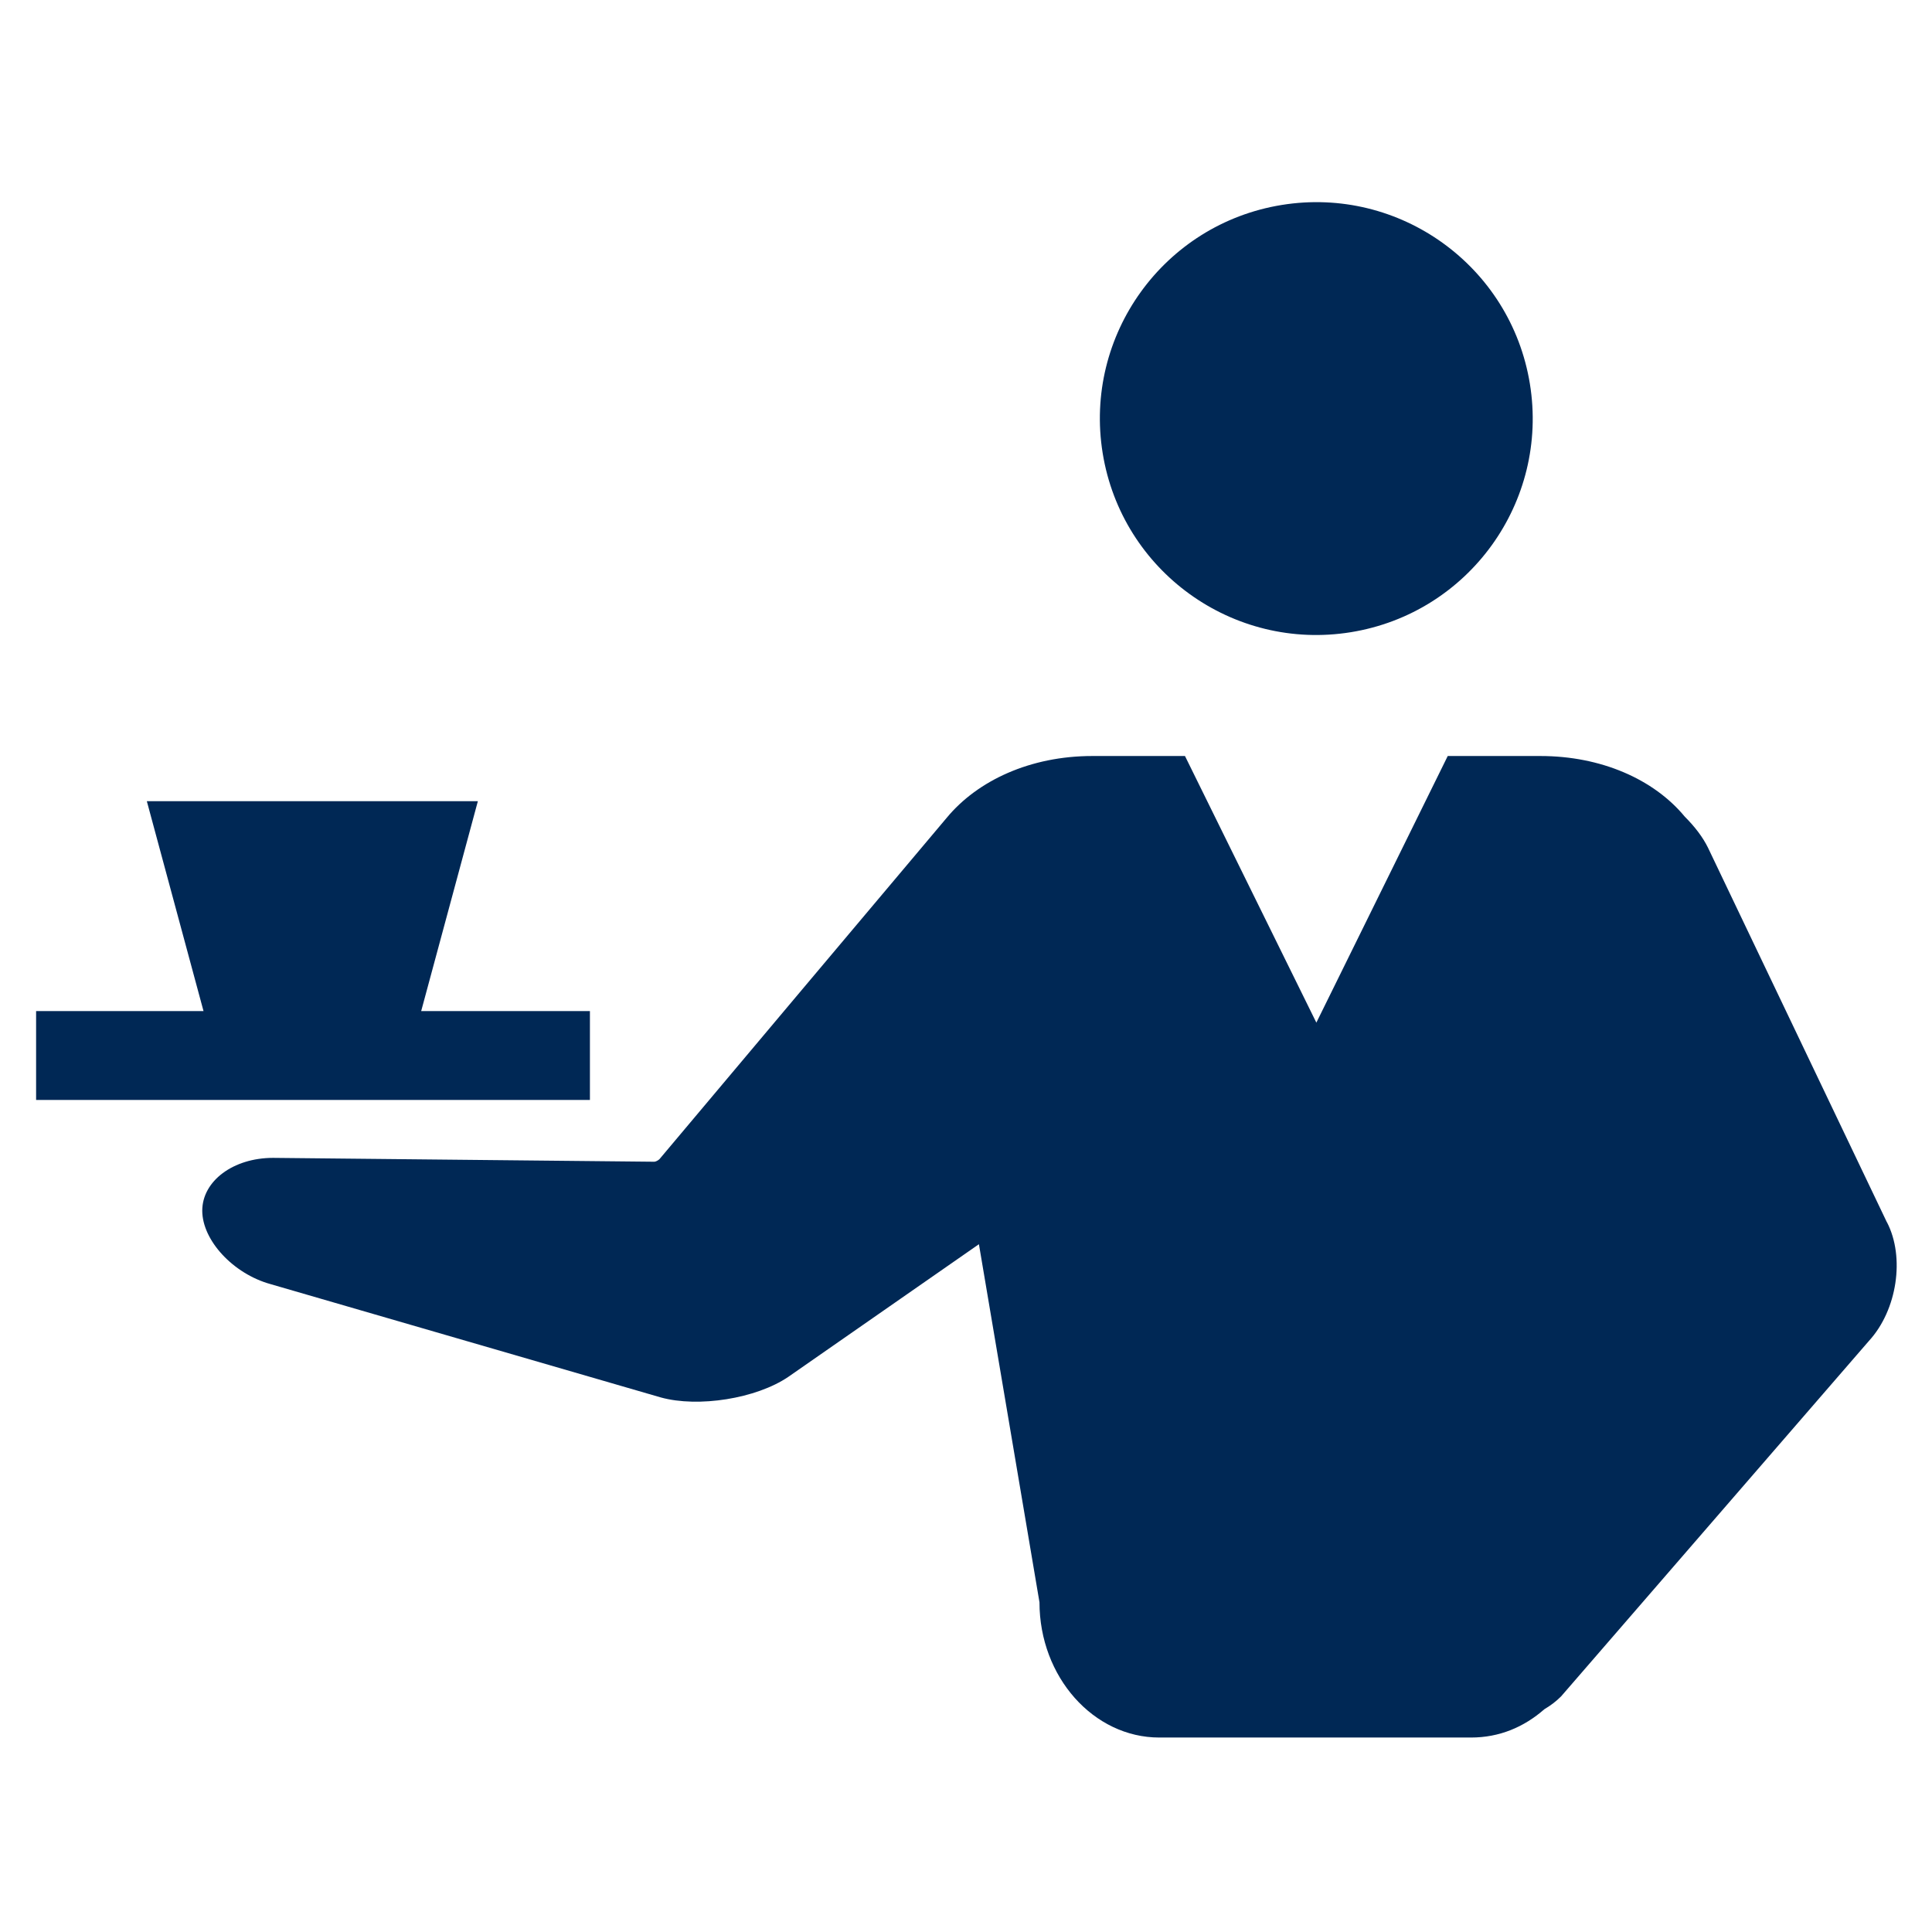
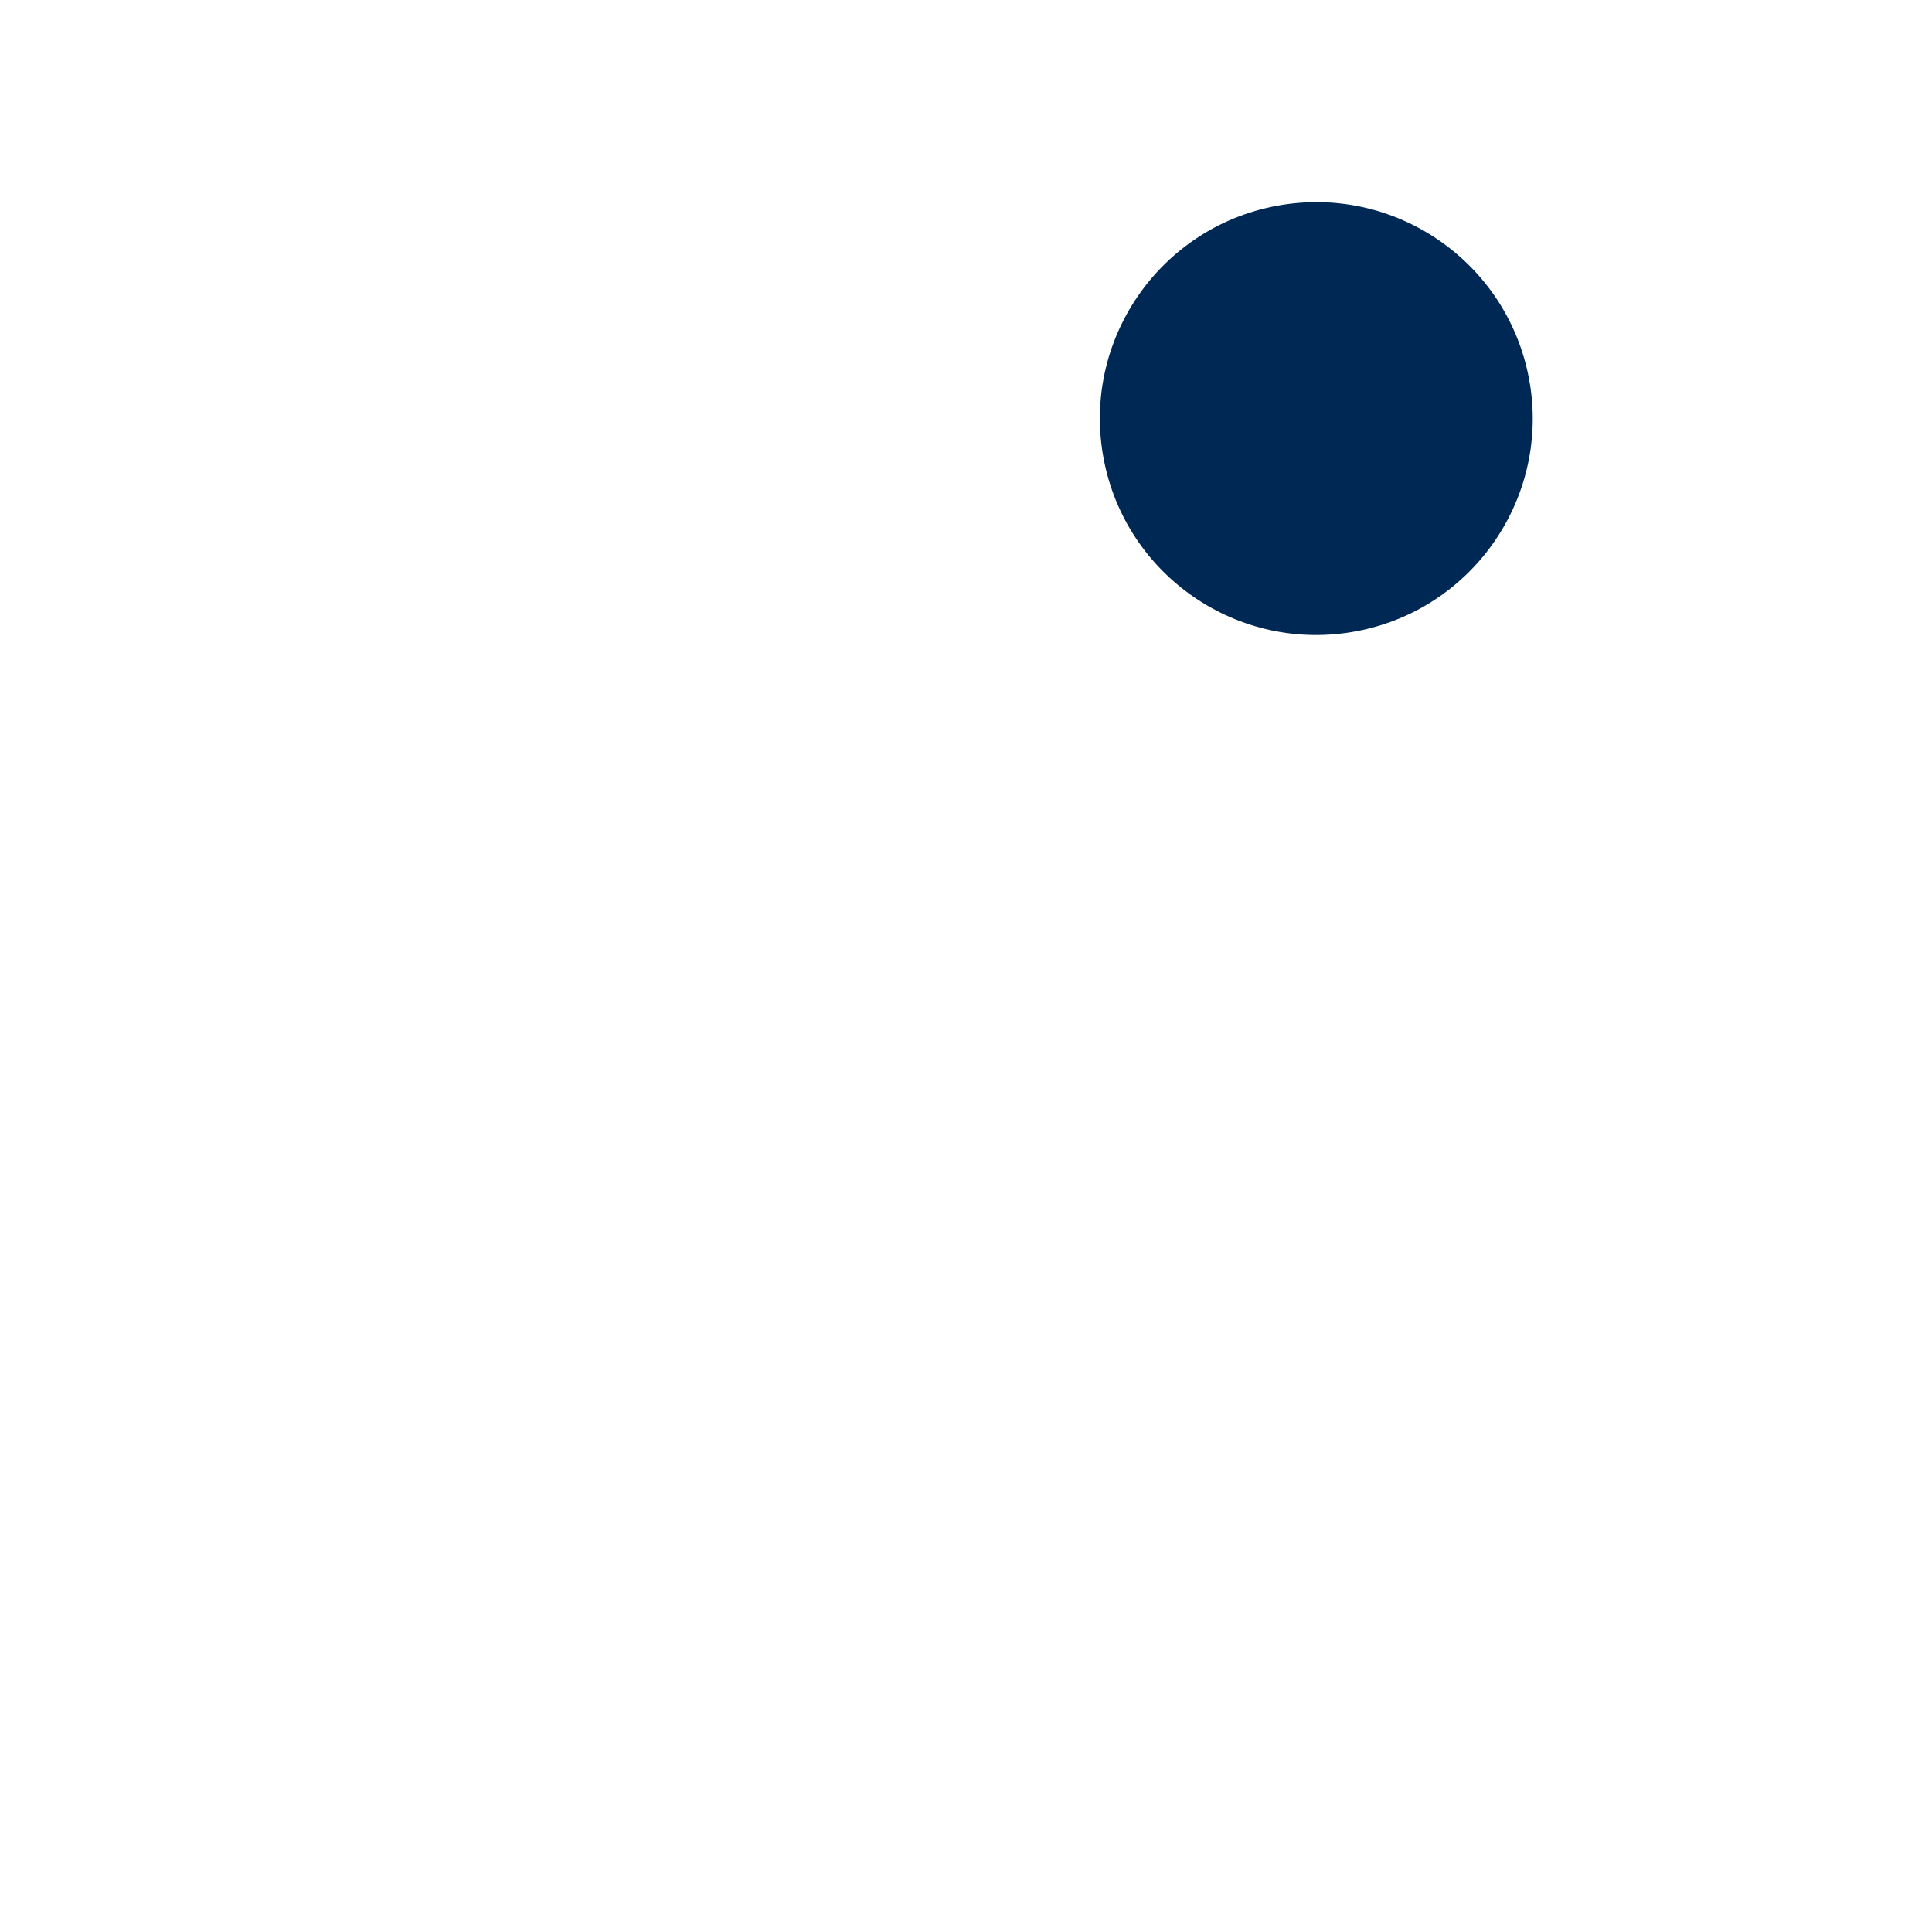
<svg xmlns="http://www.w3.org/2000/svg" version="1.1" width="32" height="32" viewBox="0 0 32 32">
  <title>servicePERSO</title>
-   <path fill="#002855" d="M31.253 20.245l-2.965-6.208c-0.085-0.171-0.213-0.341-0.384-0.512-0.512-0.619-1.387-1.003-2.389-1.003h-1.536l-2.176 4.416-2.176-4.416h-1.536c-1.024 0-1.899 0.405-2.411 1.024-0.021 0.021-4.757 5.653-4.757 5.653-0.021 0.021-0.064 0.043-0.085 0.043l-6.315-0.064c-0.661 0-1.173 0.384-1.173 0.875s0.512 1.045 1.131 1.216l6.464 1.877c0.619 0.171 1.579 0.021 2.112-0.341l3.157-2.197 1.003 5.931c0 1.237 0.896 2.24 1.984 2.24h5.163c0.469 0 0.875-0.171 1.216-0.469 0.107-0.064 0.192-0.128 0.277-0.213l5.099-5.888c0.469-0.512 0.597-1.387 0.299-1.963z" />
-   <path fill="#002855" d="M9.771 16.747h-2.795l0.939-3.477h-5.483l0.939 3.477h-2.773v1.472h9.173z" />
  <path fill="#002855" d="M25.34 6.359c0.317 1.954-1.010 3.795-2.964 4.112s-3.795-1.010-4.112-2.964c-0.317-1.954 1.010-3.795 2.964-4.112s3.795 1.010 4.112 2.964z" />
</svg>